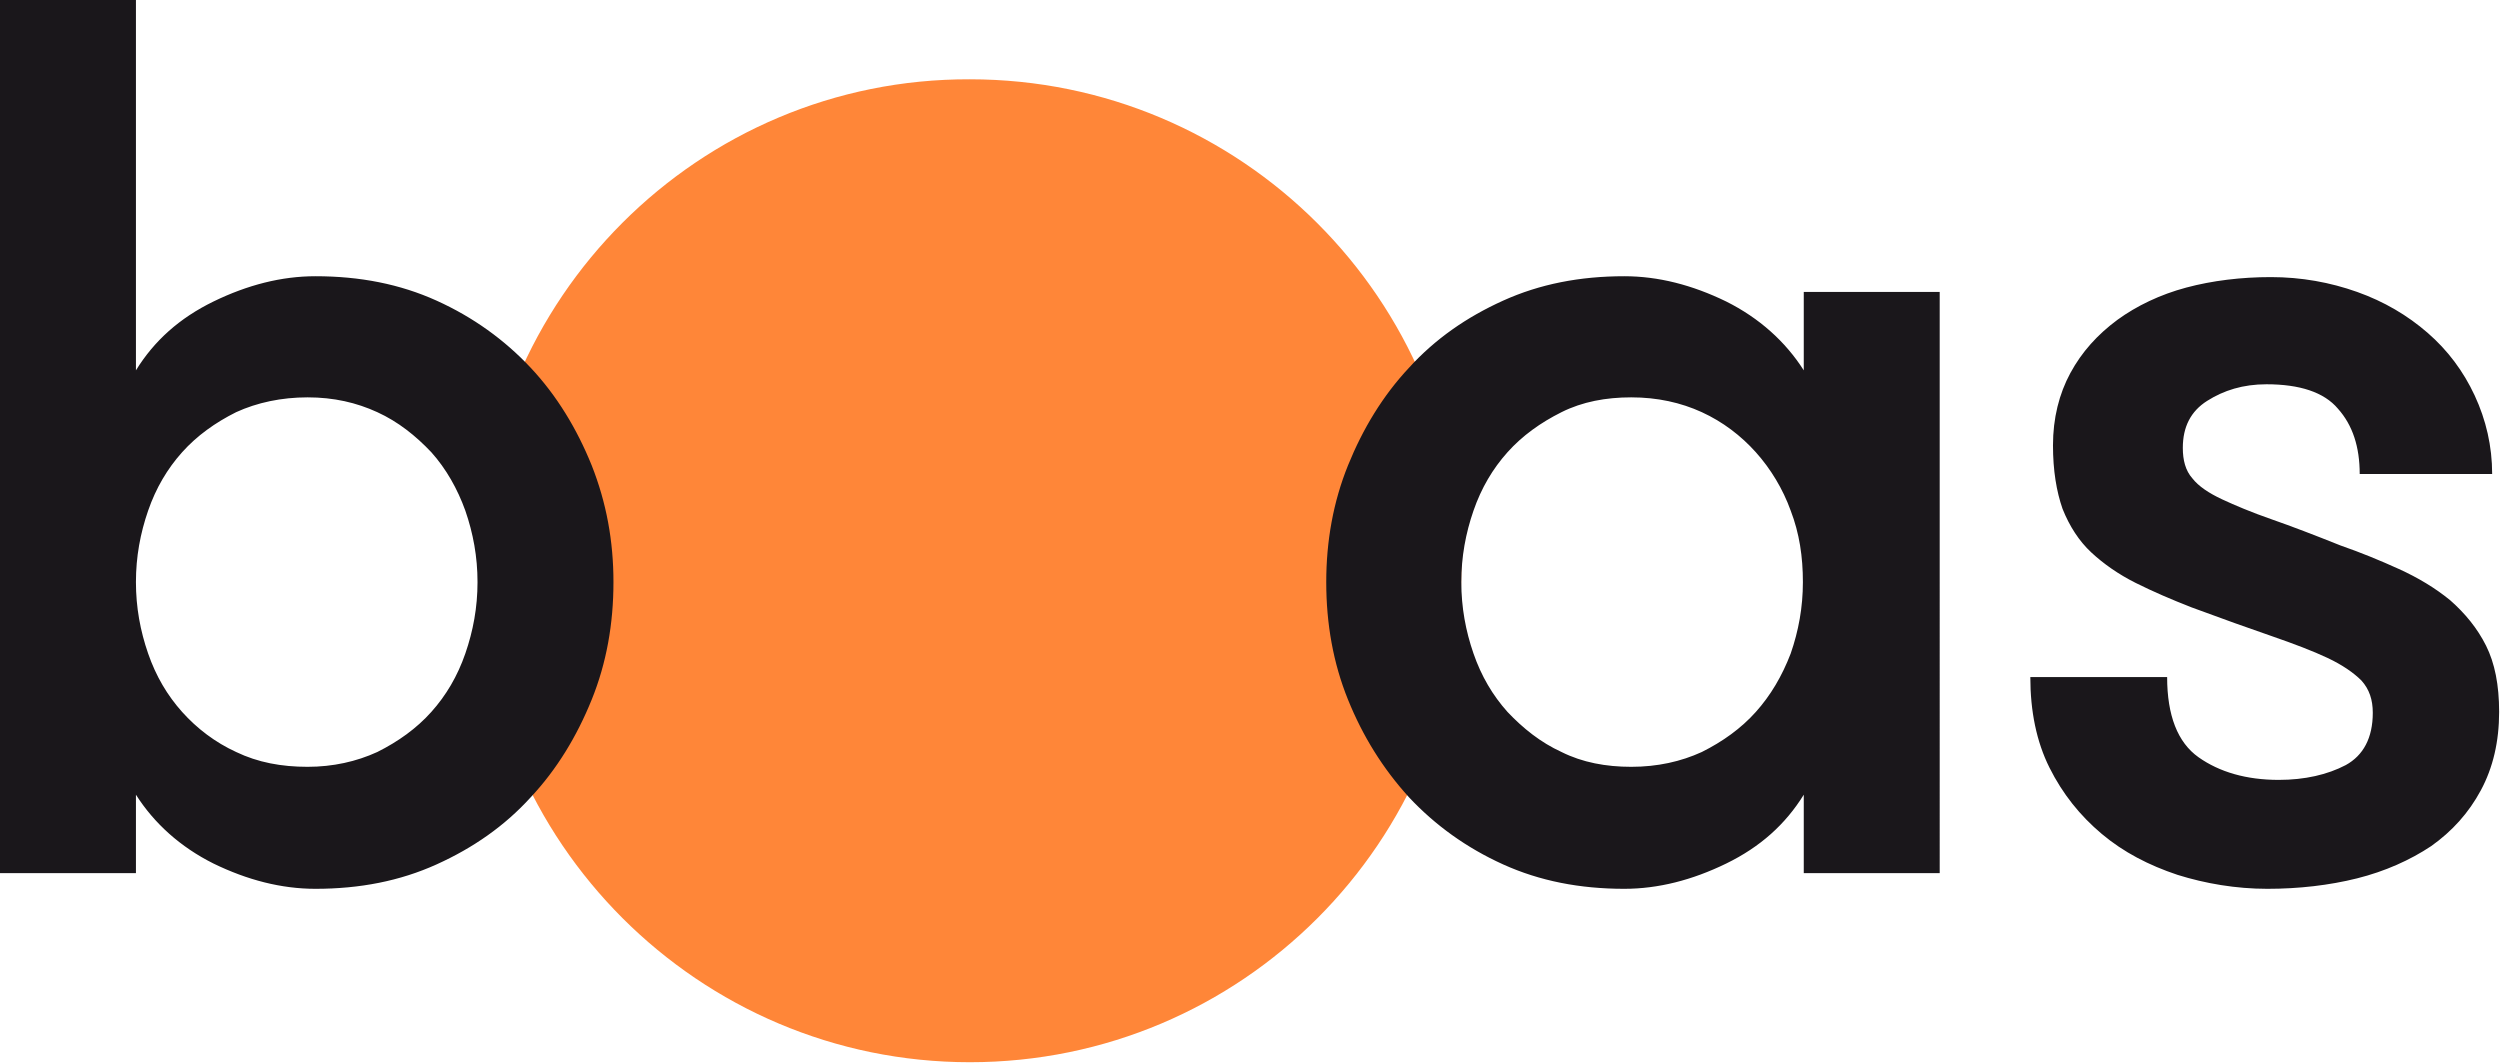
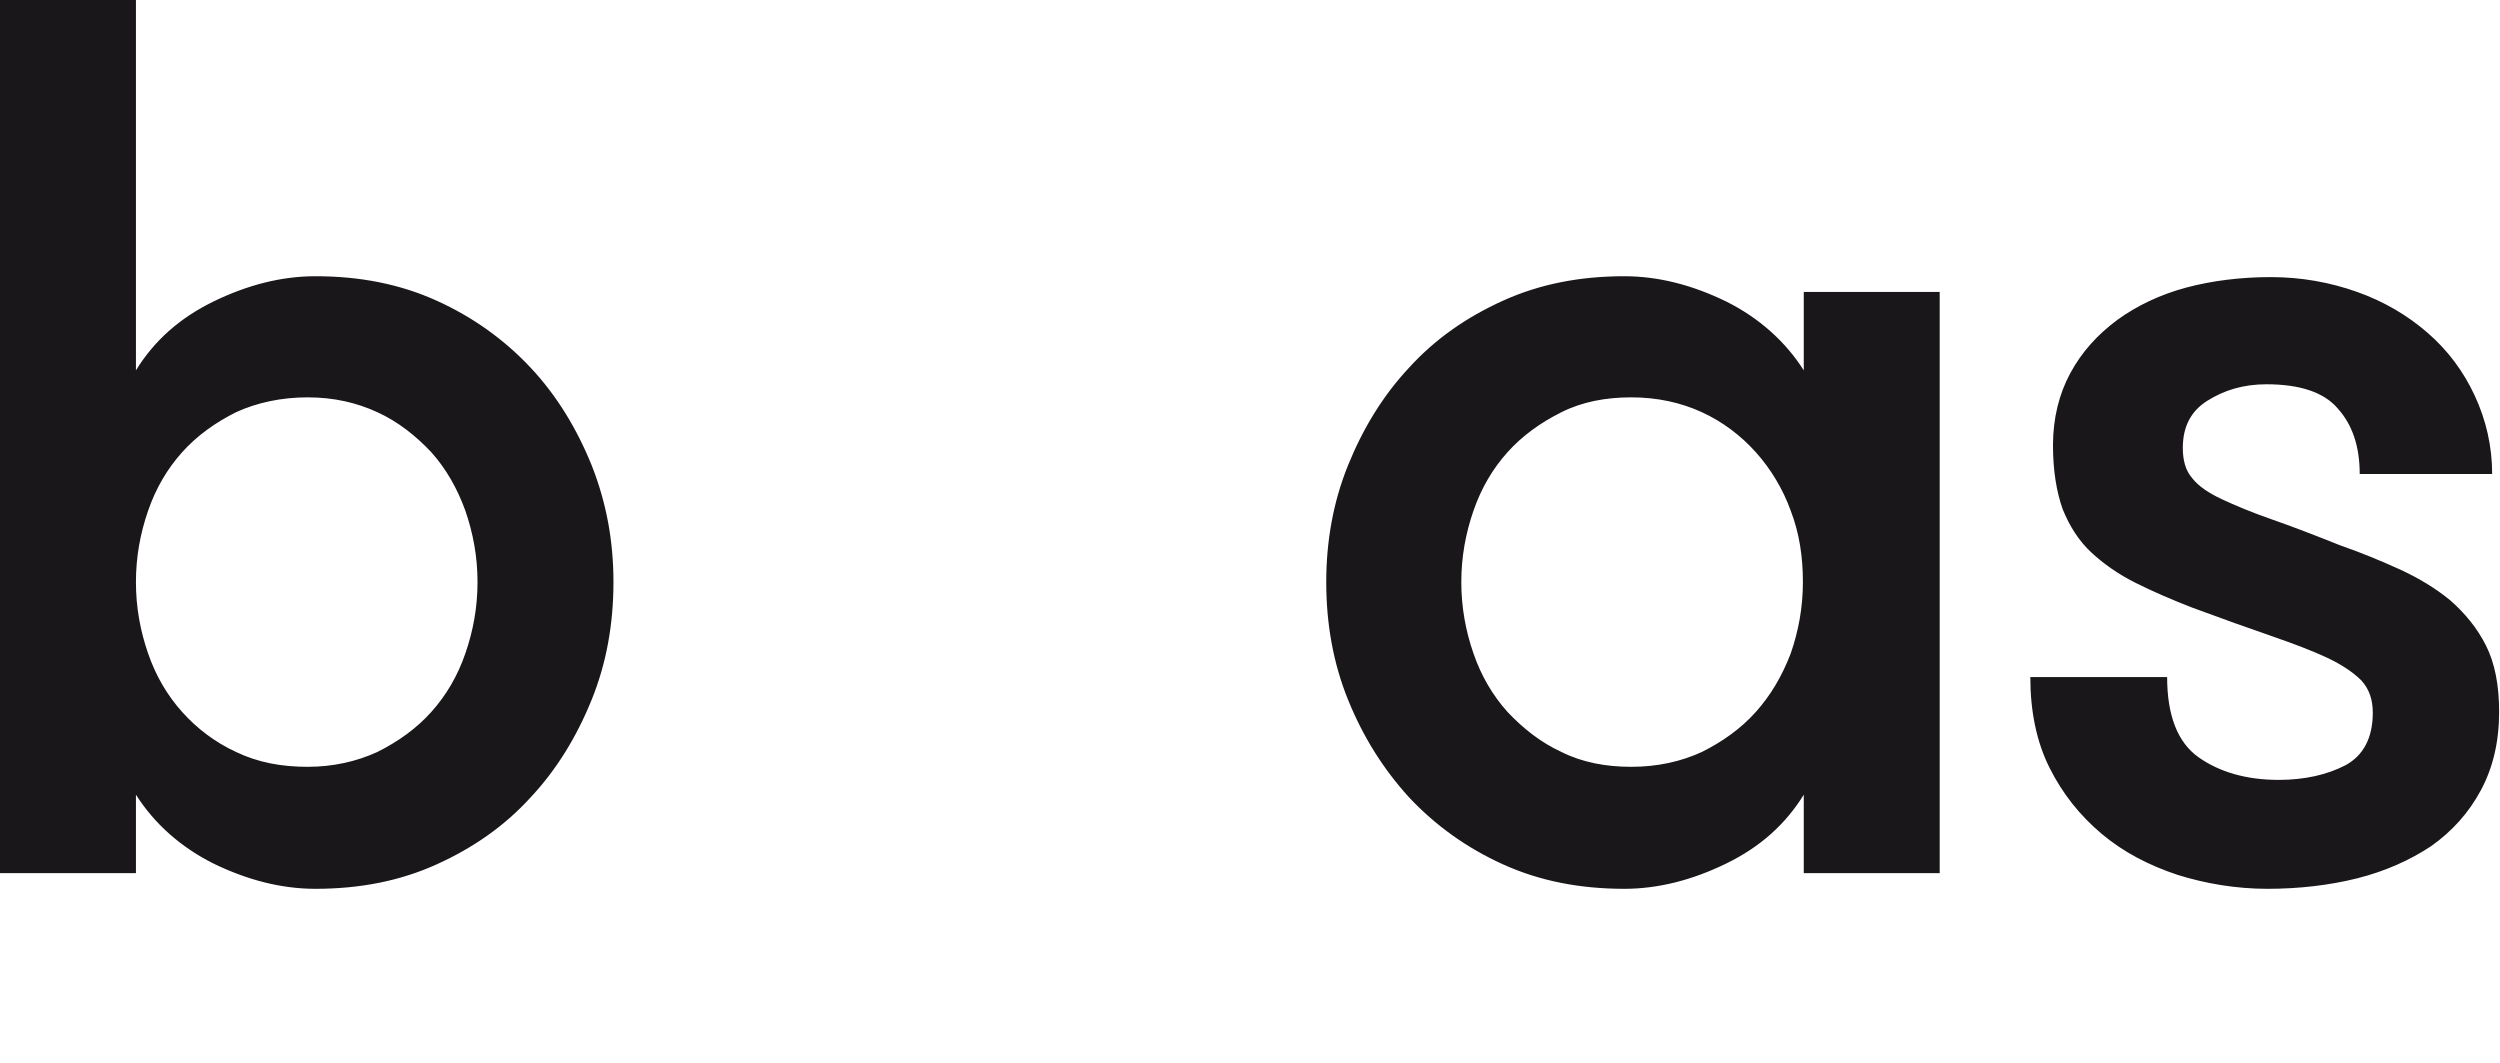
<svg xmlns="http://www.w3.org/2000/svg" version="1.1" id="Ebene_1" x="0px" y="0px" viewBox="0 0 286.9 122" style="enable-background:new 0 0 286.9 122;" xml:space="preserve">
  <style type="text/css">
	.st0{fill:#FF8638;}
	.st1{fill:#1A171B;}
</style>
  <g>
    <g>
      <g>
-         <path class="st0" d="M111.3,121.9c31.2,0,56.4-25.3,56.4-56.4c0-31.2-25.3-56.4-56.4-56.4C80.2,9,54.9,34.3,54.9,65.5     C54.9,96.6,80.2,121.9,111.3,121.9" />
-       </g>
+         </g>
    </g>
    <g>
      <g>
        <path class="st1" d="M260.7,59.6c-2.3-0.8-4.2-1.6-5.7-2.3c-1.5-0.7-2.7-1.5-3.4-2.4c-0.8-0.9-1.1-2.1-1.1-3.5     c0-2.4,0.9-4.2,2.8-5.4c1.9-1.2,4.1-1.9,6.8-1.9c3.8,0,6.6,0.9,8.2,2.8c1.7,1.9,2.5,4.4,2.5,7.5h15.2c0-3.2-0.7-6.2-2-9     c-1.3-2.8-3.1-5.2-5.4-7.2c-2.3-2-5-3.6-8.1-4.7c-3.1-1.1-6.4-1.7-9.9-1.7c-3.4,0-6.7,0.4-9.7,1.2c-3,0.8-5.7,2.1-7.9,3.7     c-2.3,1.7-4.1,3.7-5.4,6.1c-1.3,2.4-2,5.2-2,8.3c0,2.9,0.4,5.3,1.1,7.3c0.8,2,1.9,3.7,3.3,5c1.4,1.3,3.1,2.5,5.1,3.5     c2,1,4.1,1.9,6.4,2.8c3.5,1.3,6.6,2.4,9.2,3.3c2.6,0.9,4.7,1.7,6.4,2.5c1.7,0.8,3,1.7,3.9,2.6c0.9,1,1.3,2.2,1.3,3.7     c0,2.9-1.1,4.9-3.1,6c-2.1,1.1-4.7,1.7-7.7,1.7c-3.7,0-6.8-0.9-9.2-2.6s-3.6-4.8-3.6-9.2H233c0,3.9,0.7,7.4,2.2,10.4     c1.5,3,3.5,5.5,6,7.6c2.5,2.1,5.4,3.6,8.7,4.7c3.2,1,6.7,1.6,10.3,1.6c3.6,0,7.1-0.4,10.3-1.2c3.2-0.8,6.1-2.1,8.5-3.7     c2.4-1.7,4.3-3.8,5.7-6.4c1.4-2.6,2.1-5.6,2.1-9c0-3.1-0.5-5.6-1.5-7.6s-2.4-3.7-4.1-5.2c-1.7-1.4-3.7-2.6-5.9-3.6     c-2.2-1-4.4-1.9-6.7-2.7C265.6,61.4,263,60.4,260.7,59.6 M179.2,86.3c-2.4-1.1-4.4-2.7-6.2-4.6c-1.7-1.9-3-4.1-3.9-6.7     c-0.9-2.6-1.4-5.3-1.4-8.2c0-2.9,0.5-5.6,1.4-8.2c0.9-2.6,2.2-4.8,3.9-6.7c1.7-1.9,3.8-3.4,6.2-4.6s5.1-1.7,8-1.7     c3,0,5.7,0.6,8.1,1.7c2.4,1.1,4.5,2.7,6.2,4.6c1.7,1.9,3.1,4.2,4,6.7c1,2.6,1.4,5.3,1.4,8.2c0,2.9-0.5,5.6-1.4,8.2     c-1,2.6-2.3,4.8-4,6.7c-1.7,1.9-3.8,3.4-6.2,4.6c-2.4,1.1-5.1,1.7-8.1,1.7C184.3,88,181.6,87.5,179.2,86.3 M207,33.5v9     c-2.1-3.3-5.1-6-8.9-7.9c-3.9-1.9-7.8-2.9-11.7-2.9c-5.1,0-9.7,0.9-13.9,2.8c-4.2,1.9-7.8,4.4-10.8,7.7c-3,3.2-5.3,7-7,11.2     c-1.7,4.2-2.5,8.7-2.5,13.4c0,4.8,0.8,9.3,2.5,13.5c1.7,4.2,4,7.9,7,11.2c3,3.2,6.6,5.8,10.8,7.7c4.2,1.9,8.8,2.8,13.9,2.8     c3.9,0,7.8-1,11.7-2.9c3.9-1.9,6.8-4.5,8.9-7.9v9h15.6V33.5H207z M27.1,86.3c-2.4-1.1-4.5-2.7-6.2-4.6c-1.7-1.9-3-4.1-3.9-6.7     c-0.9-2.6-1.4-5.3-1.4-8.2c0-2.9,0.5-5.6,1.4-8.2c0.9-2.6,2.2-4.8,3.9-6.7c1.7-1.9,3.8-3.4,6.2-4.6c2.4-1.1,5.2-1.7,8.2-1.7     c3,0,5.6,0.6,8,1.7c2.4,1.1,4.4,2.7,6.2,4.6c1.7,1.9,3,4.2,3.9,6.7c0.9,2.6,1.4,5.3,1.4,8.2c0,2.9-0.5,5.6-1.4,8.2     c-0.9,2.6-2.2,4.8-3.9,6.7c-1.7,1.9-3.8,3.4-6.2,4.6c-2.4,1.1-5.1,1.7-8,1.7C32.3,88,29.6,87.5,27.1,86.3 M15.6,91.2     c2.1,3.3,5.1,6,8.9,7.9c3.9,1.9,7.8,2.9,11.7,2.9c5.1,0,9.7-0.9,13.9-2.8c4.2-1.9,7.8-4.4,10.8-7.7c3-3.2,5.3-7,7-11.2     c1.7-4.2,2.5-8.7,2.5-13.5c0-4.7-0.8-9.1-2.5-13.4c-1.7-4.2-4-8-7-11.2c-3-3.2-6.6-5.8-10.8-7.7c-4.2-1.9-8.8-2.8-13.9-2.8     c-3.9,0-7.8,1-11.7,2.9c-3.9,1.9-6.8,4.5-8.9,7.9V0H0v100.2h15.6L15.6,91.2L15.6,91.2z" />
      </g>
    </g>
  </g>
</svg>